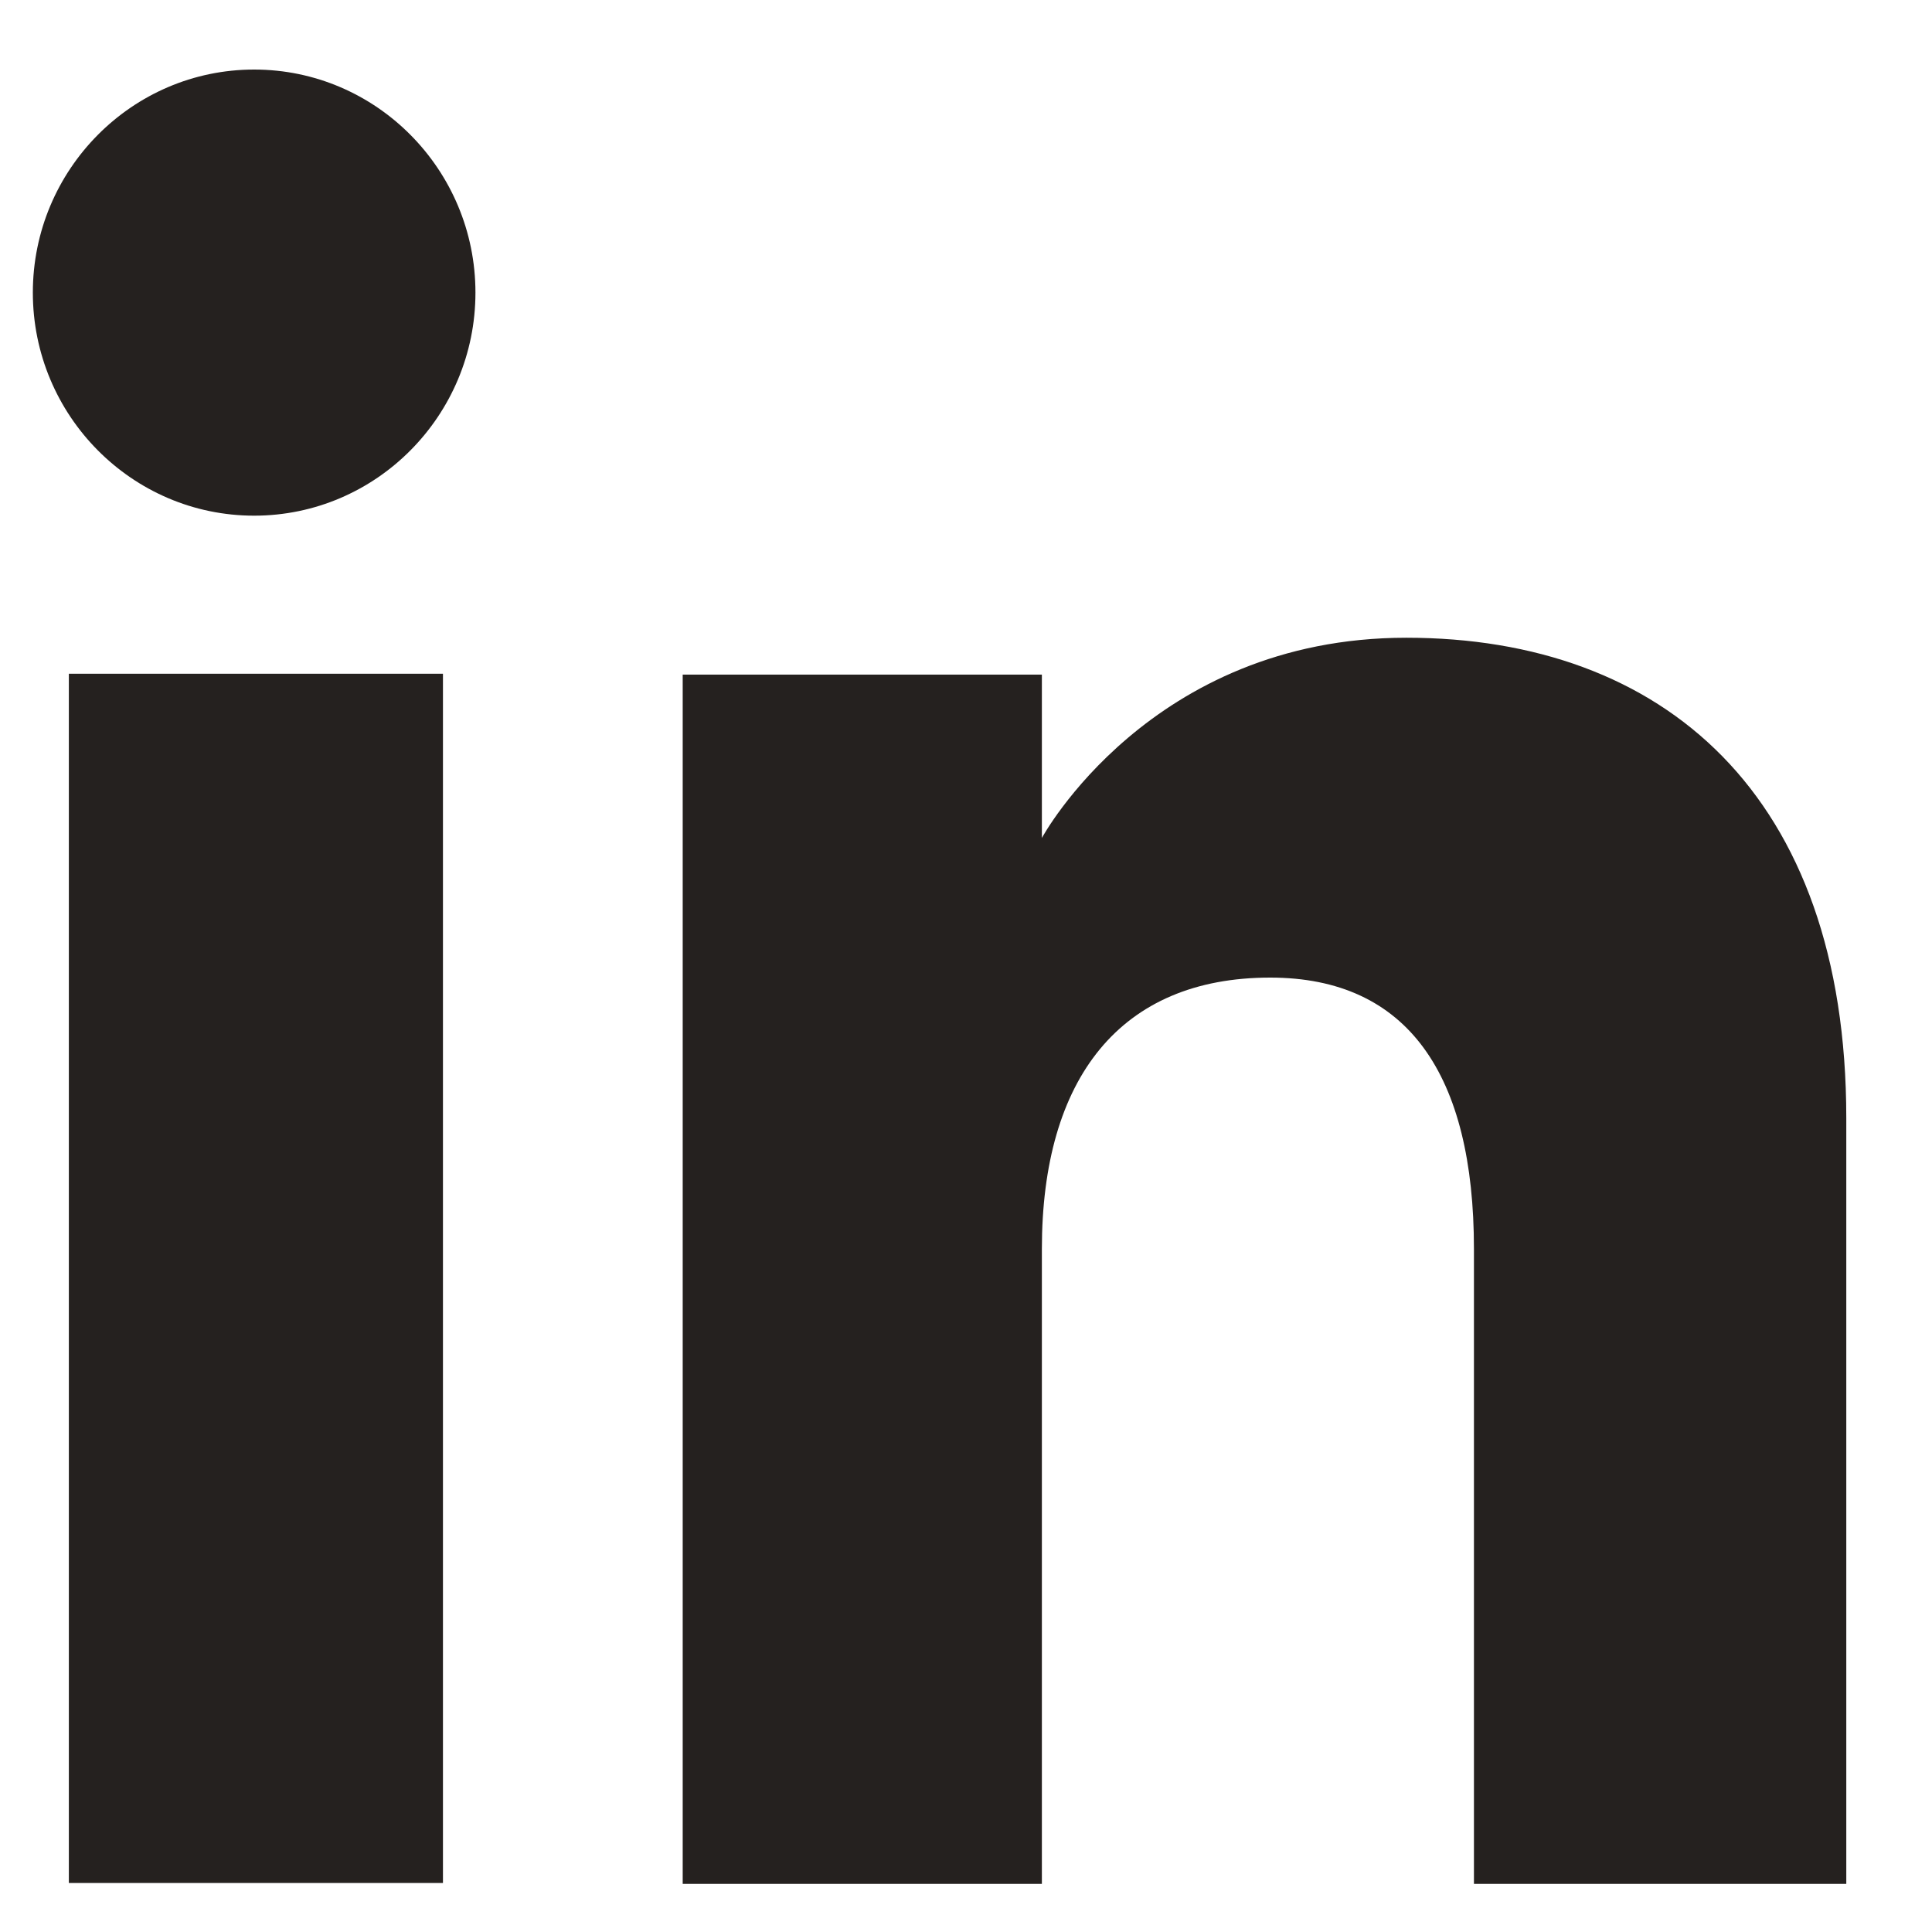
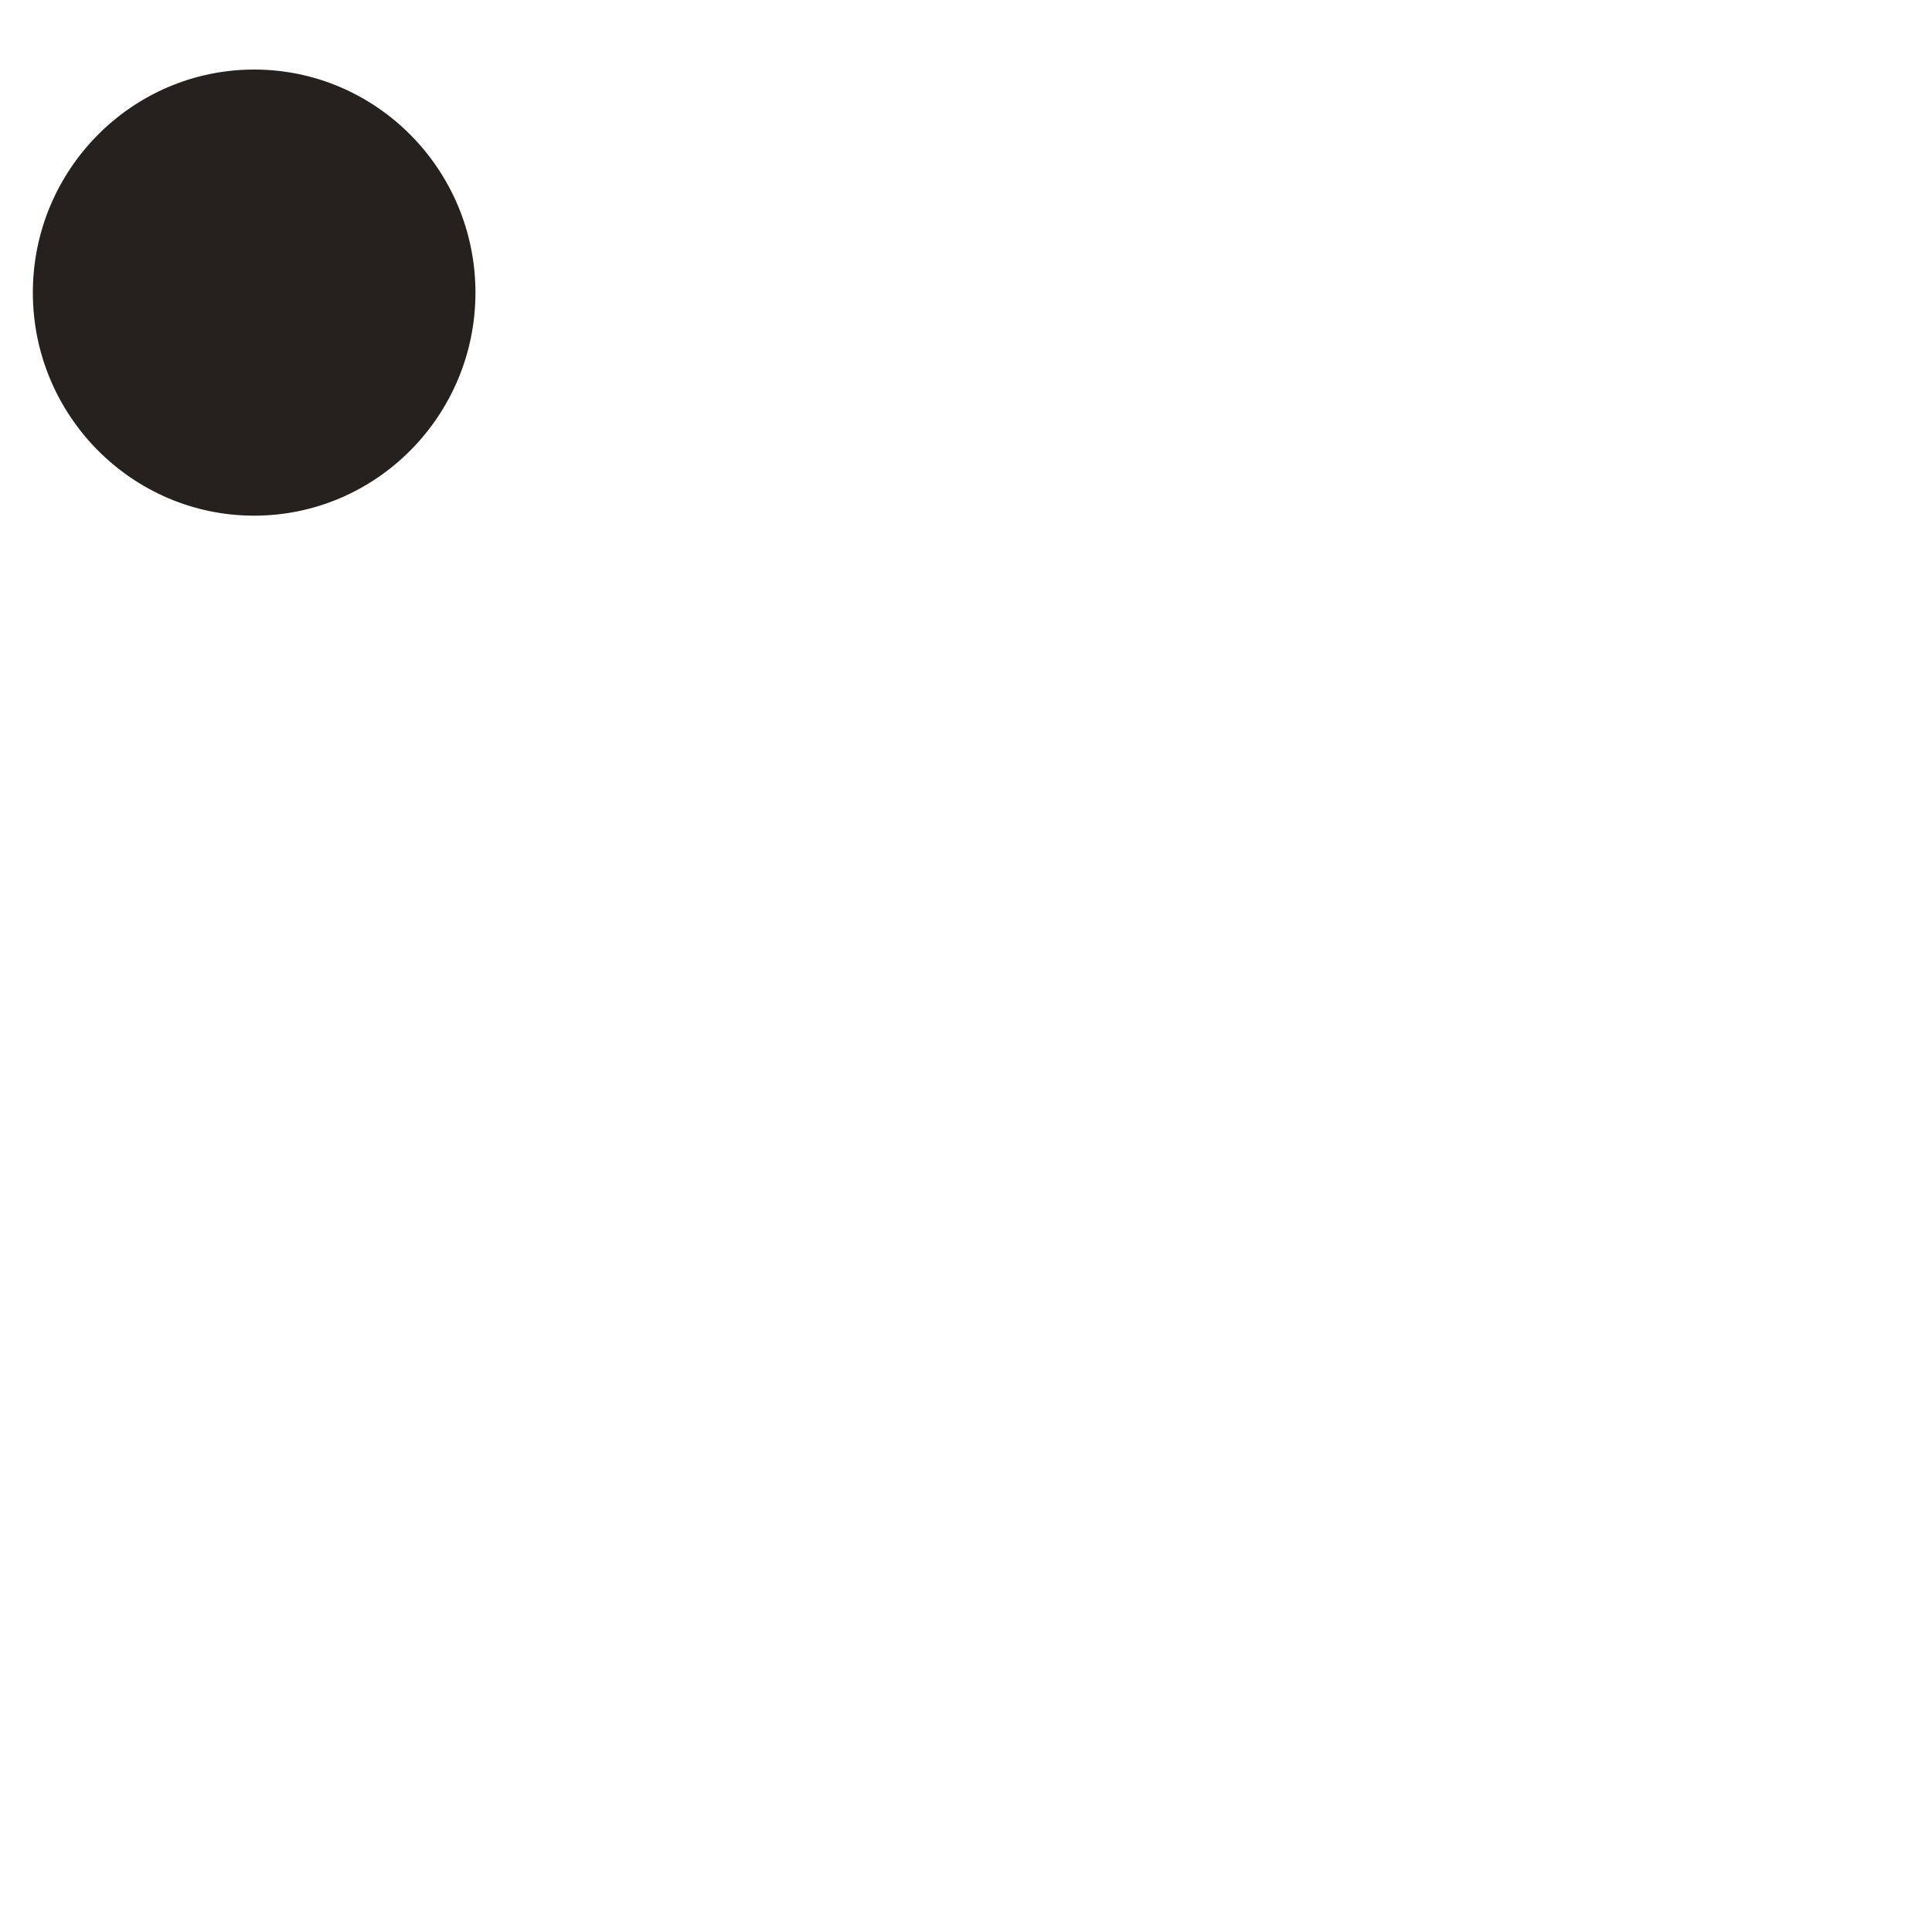
<svg xmlns="http://www.w3.org/2000/svg" width="22" height="22" viewBox="0 0 22 22" fill="none">
-   <path d="M5.044 7.672H0.784V21.442H5.044V7.672Z" fill="#25211F" />
  <path d="M2.894 5.872C4.284 5.872 5.414 4.732 5.414 3.332C5.414 1.932 4.284 0.792 2.894 0.792C1.504 0.792 0.374 1.932 0.374 3.332C0.374 4.732 1.504 5.872 2.894 5.872Z" fill="#25211F" />
-   <path d="M11.864 14.222C11.864 12.282 12.754 11.132 14.464 11.132C16.034 11.132 16.784 12.242 16.784 14.222V21.452H21.024V12.732C21.024 9.042 18.934 7.262 16.014 7.262C13.094 7.262 11.864 9.542 11.864 9.542V7.682H7.774V21.452H11.864V14.222V14.222Z" fill="#25211F" />
</svg>